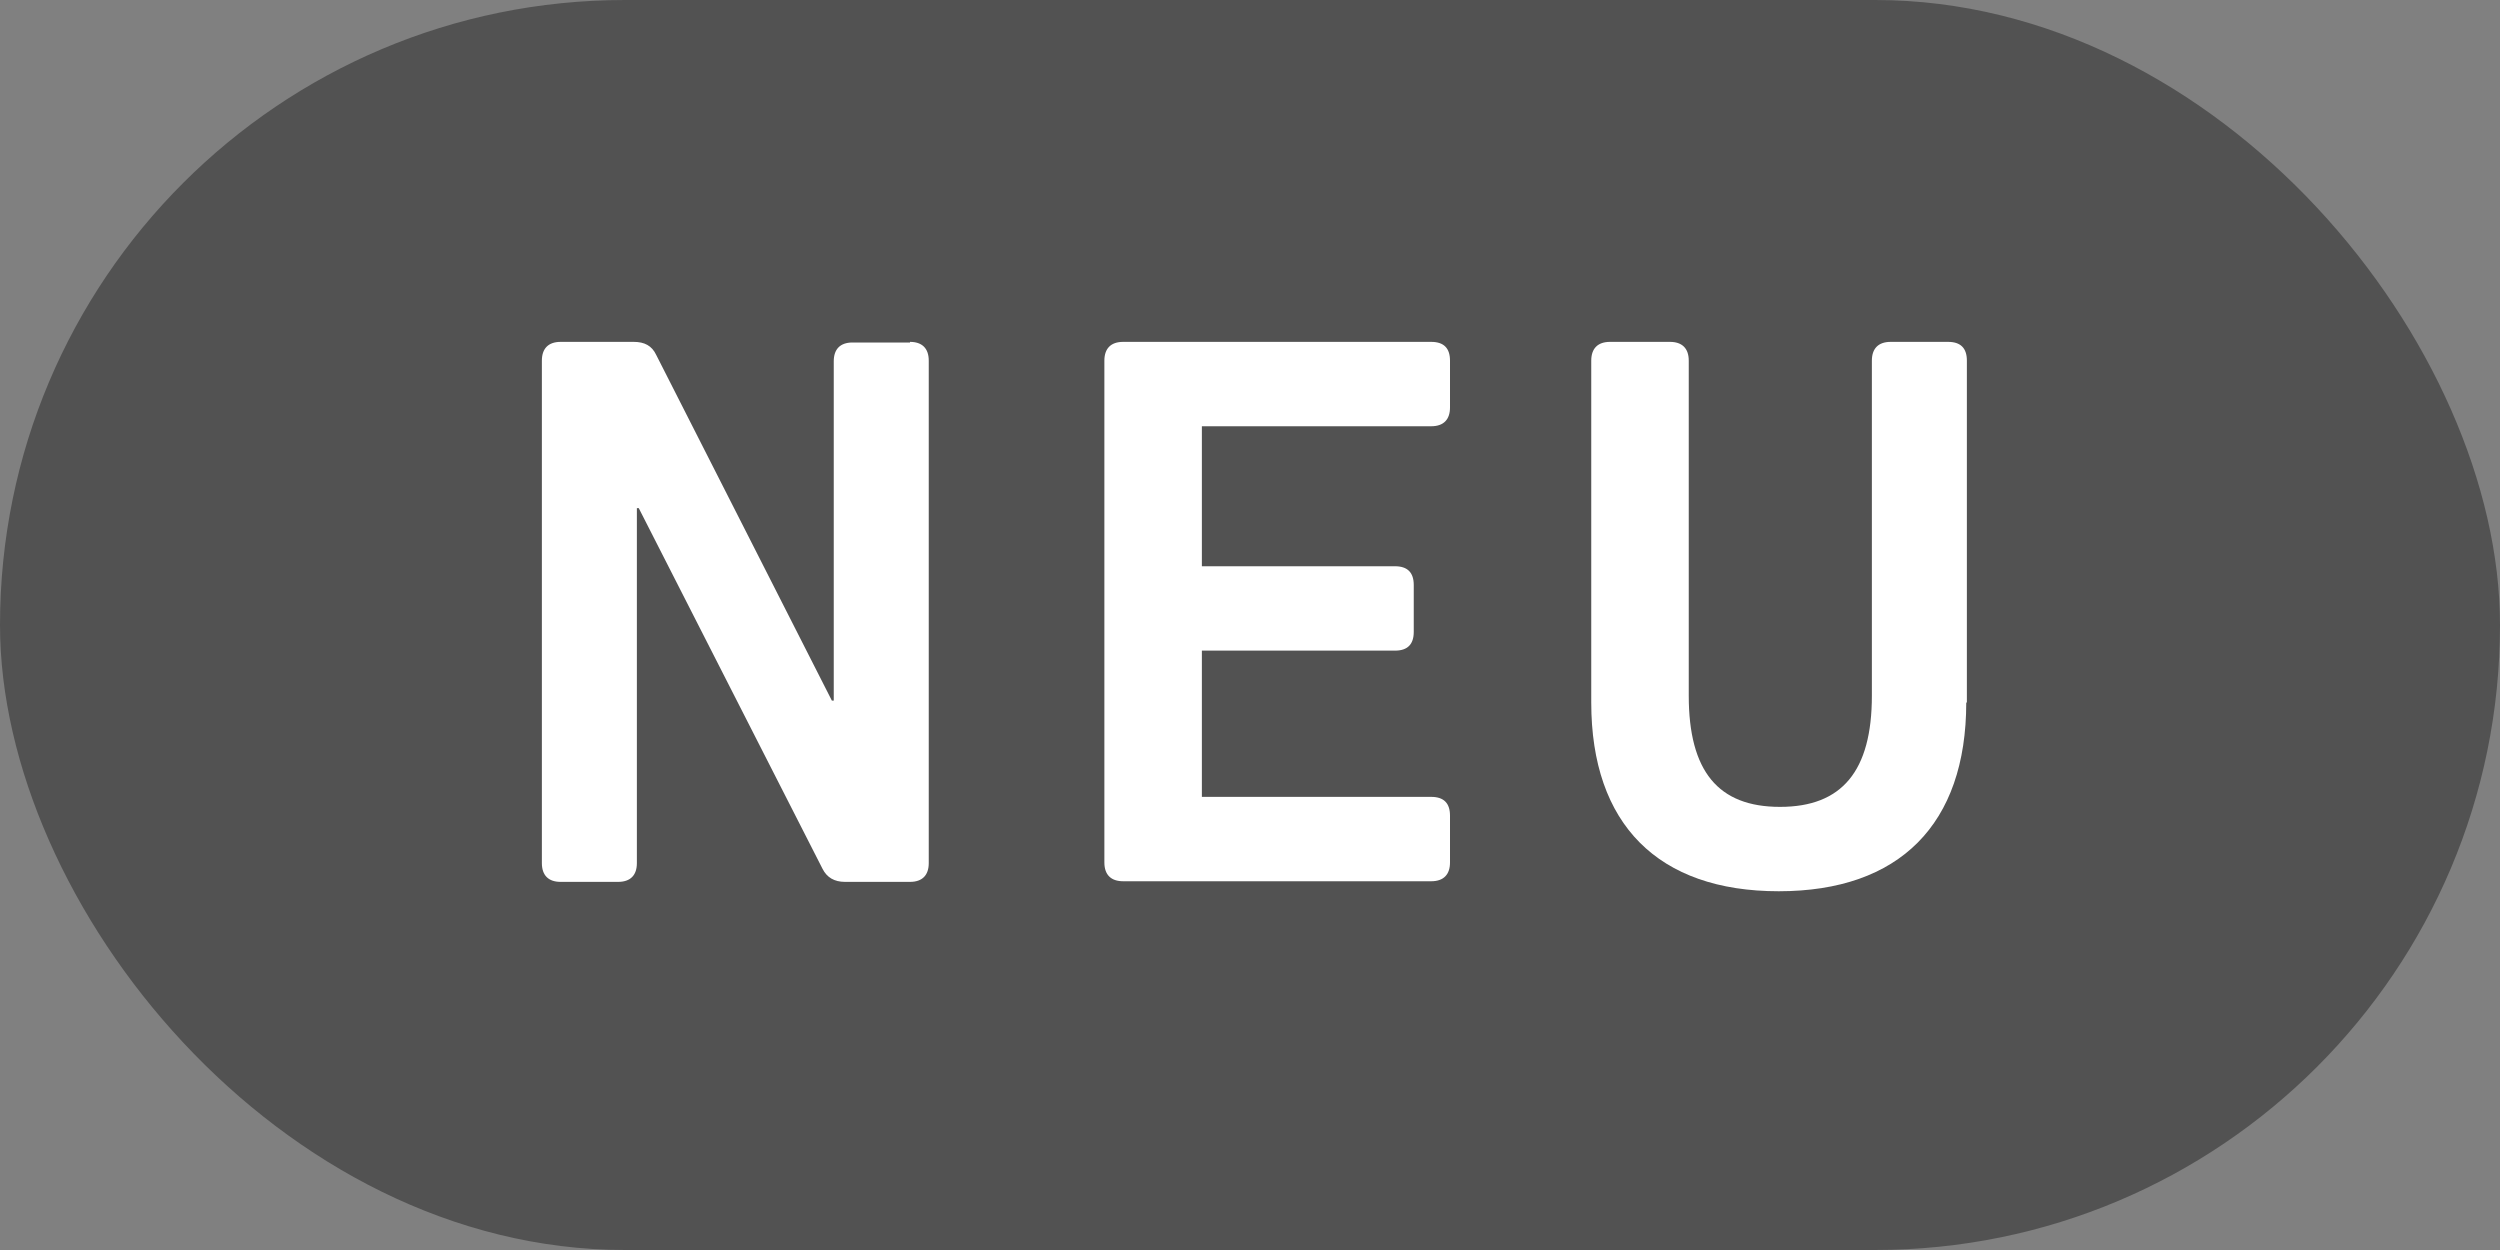
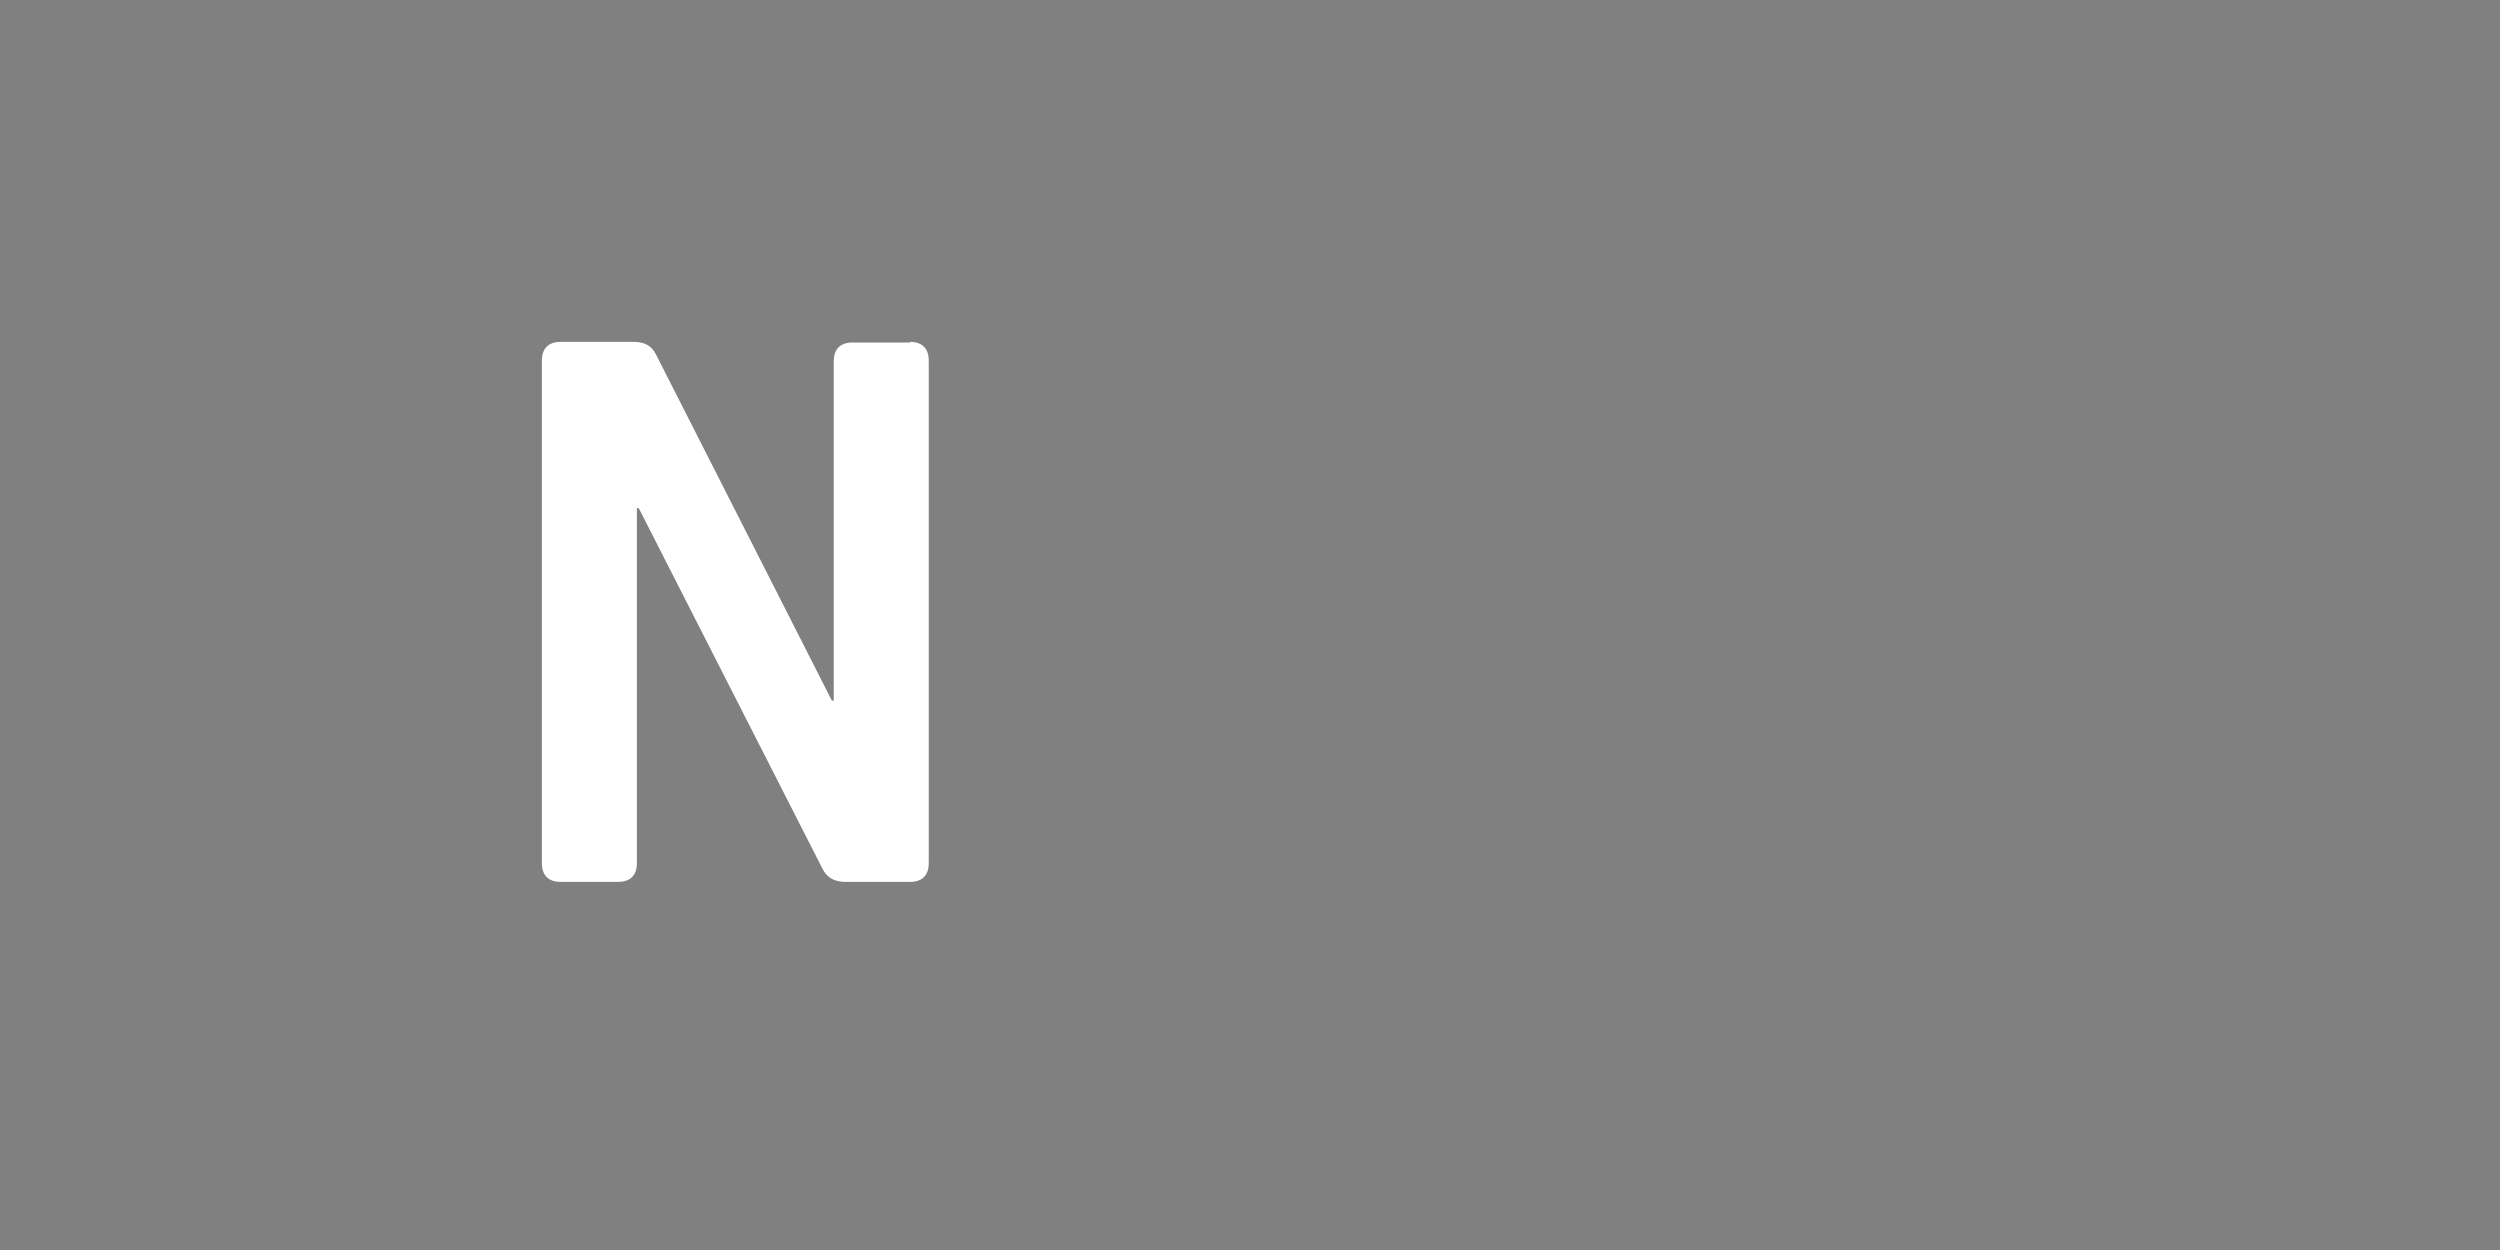
<svg xmlns="http://www.w3.org/2000/svg" id="Ebene_1" data-name="Ebene 1" viewBox="0 0 40 20">
  <rect x="0" y="0" width="40" height="20" fill="#808080" stroke="none" />
  <defs>
    <style>
      .cls-1 {
        fill: #525252;
      }

      .cls-1, .cls-2 {
        stroke-width: 0px;
      }

      .cls-2 {
        fill: #FFF;
      }
    </style>
  </defs>
-   <rect class="cls-1" x="0" y="0" width="40" height="20" rx="10" ry="10" />
  <g>
    <path class="cls-2" d="M14.56,5.47c.19,0,.3.1.3.3v8.04c0,.19-.1.3-.3.3h-1.04c-.17,0-.29-.07-.36-.21l-2.94-5.77h-.03v5.68c0,.19-.1.3-.3.3h-.92c-.19,0-.3-.1-.3-.3V5.77c0-.19.1-.3.3-.3h1.17c.17,0,.29.06.36.21l2.81,5.53h.03v-5.43c0-.19.1-.3.3-.3h.92Z" />
-     <path class="cls-2" d="M22.32,9.06c.2,0,.3.1.3.3v.75c0,.2-.1.3-.3.3h-3.09v2.34h3.67c.2,0,.3.1.3.3v.75c0,.19-.1.3-.3.3h-4.93c-.19,0-.3-.1-.3-.3V5.77c0-.19.1-.3.3-.3h4.93c.2,0,.3.1.3.3v.75c0,.19-.1.3-.3.3h-3.67v2.24h3.09Z" />
-     <path class="cls-2" d="M31.46,11.24c0,1.95-1.07,3.02-3,3.02s-3-1.07-3-3.02v-5.47c0-.19.1-.3.3-.3h.96c.19,0,.3.1.3.3v5.36c0,1.21.47,1.78,1.46,1.78s1.47-.57,1.47-1.78v-5.36c0-.19.1-.3.3-.3h.92c.2,0,.3.1.3.3v5.47Z" />
  </g>
</svg>